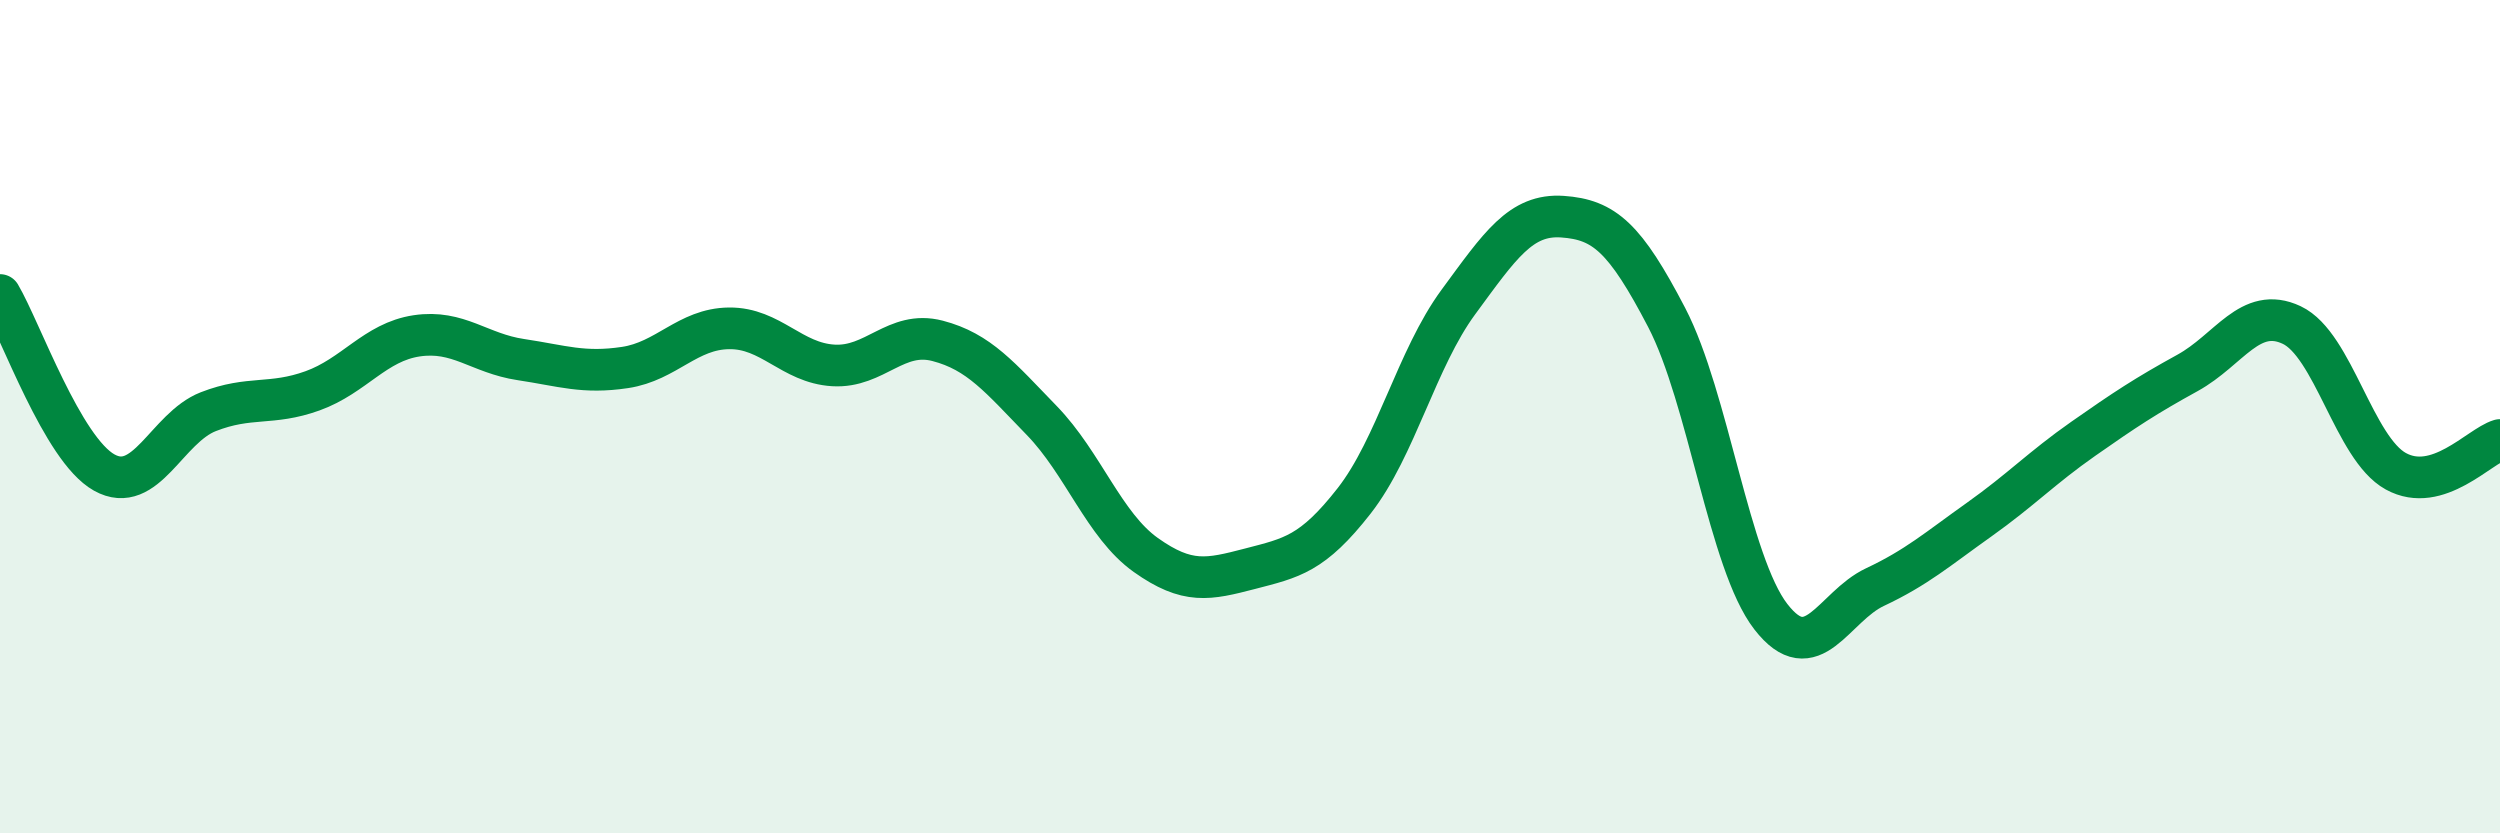
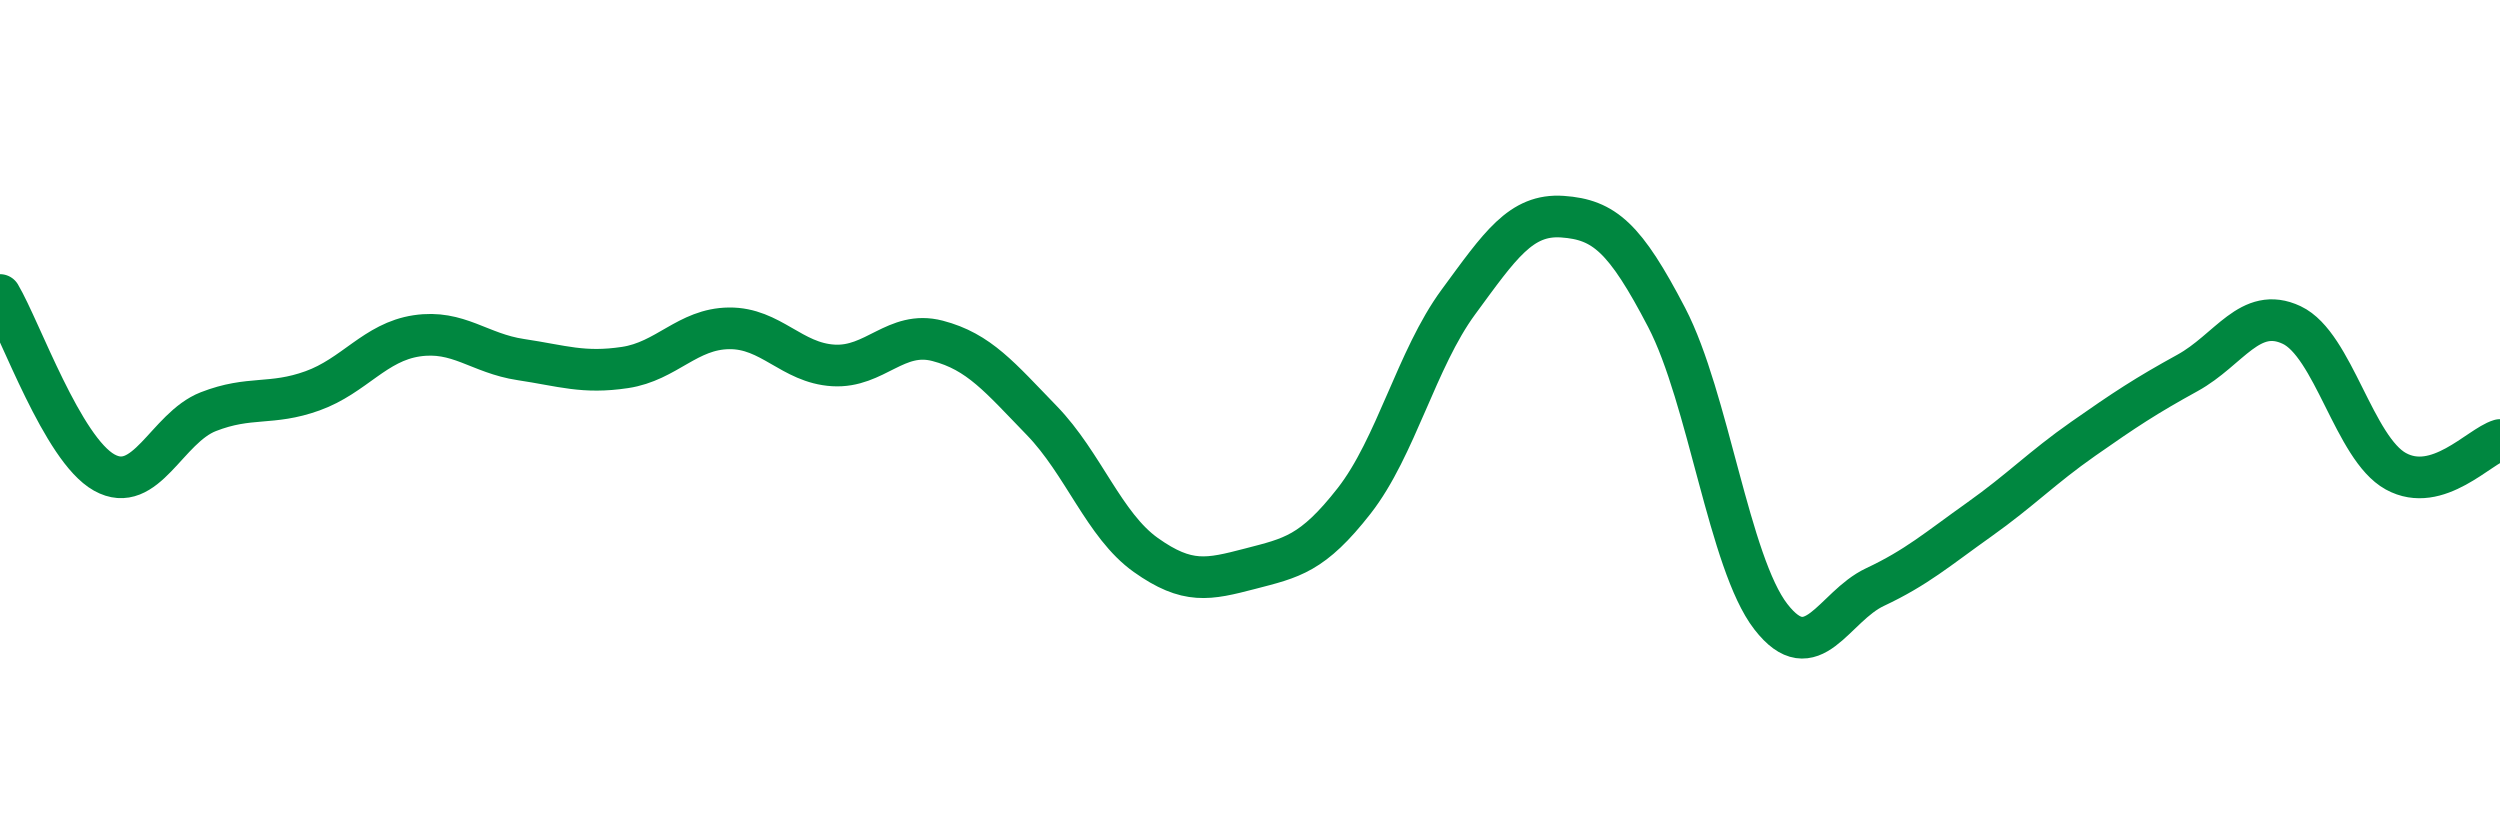
<svg xmlns="http://www.w3.org/2000/svg" width="60" height="20" viewBox="0 0 60 20">
-   <path d="M 0,7.08 C 0.5,7.93 1.5,10.78 2.5,11.34 C 3.5,11.9 4,10.27 5,9.88 C 6,9.49 6.5,9.74 7.5,9.38 C 8.5,9.02 9,8.21 10,8.06 C 11,7.91 11.5,8.48 12.5,8.63 C 13.5,8.78 14,8.97 15,8.82 C 16,8.67 16.5,7.89 17.5,7.88 C 18.5,7.87 19,8.71 20,8.77 C 21,8.83 21.5,7.92 22.5,8.18 C 23.5,8.44 24,9.06 25,10.09 C 26,11.12 26.5,12.61 27.5,13.32 C 28.5,14.03 29,13.91 30,13.65 C 31,13.39 31.5,13.3 32.5,12.02 C 33.5,10.74 34,8.61 35,7.25 C 36,5.89 36.5,5.13 37.5,5.2 C 38.5,5.27 39,5.7 40,7.62 C 41,9.54 41.5,13.51 42.5,14.8 C 43.5,16.09 44,14.56 45,14.09 C 46,13.62 46.5,13.18 47.5,12.47 C 48.5,11.76 49,11.23 50,10.53 C 51,9.83 51.5,9.5 52.5,8.95 C 53.5,8.4 54,7.33 55,7.8 C 56,8.27 56.5,10.76 57.5,11.31 C 58.5,11.86 59.5,10.71 60,10.56L60 20L0 20Z" fill="#008740" opacity="0.1" stroke-linecap="round" stroke-linejoin="round" />
  <path d="M 0,7.08 C 0.5,7.93 1.5,10.78 2.5,11.34 C 3.5,11.9 4,10.27 5,9.88 C 6,9.49 6.5,9.74 7.5,9.38 C 8.5,9.02 9,8.21 10,8.06 C 11,7.91 11.5,8.48 12.5,8.63 C 13.5,8.78 14,8.97 15,8.82 C 16,8.67 16.5,7.89 17.5,7.88 C 18.5,7.87 19,8.71 20,8.77 C 21,8.83 21.5,7.92 22.5,8.18 C 23.5,8.44 24,9.06 25,10.09 C 26,11.12 26.5,12.61 27.5,13.32 C 28.5,14.03 29,13.91 30,13.65 C 31,13.39 31.5,13.3 32.5,12.02 C 33.5,10.74 34,8.61 35,7.25 C 36,5.89 36.5,5.13 37.5,5.2 C 38.5,5.27 39,5.7 40,7.62 C 41,9.54 41.5,13.51 42.5,14.8 C 43.5,16.09 44,14.56 45,14.09 C 46,13.62 46.5,13.18 47.5,12.47 C 48.5,11.76 49,11.23 50,10.53 C 51,9.83 51.5,9.5 52.5,8.95 C 53.5,8.4 54,7.33 55,7.8 C 56,8.27 56.5,10.76 57.5,11.31 C 58.5,11.86 59.5,10.71 60,10.56" stroke="#008740" stroke-width="1" fill="none" stroke-linecap="round" stroke-linejoin="round" />
</svg>